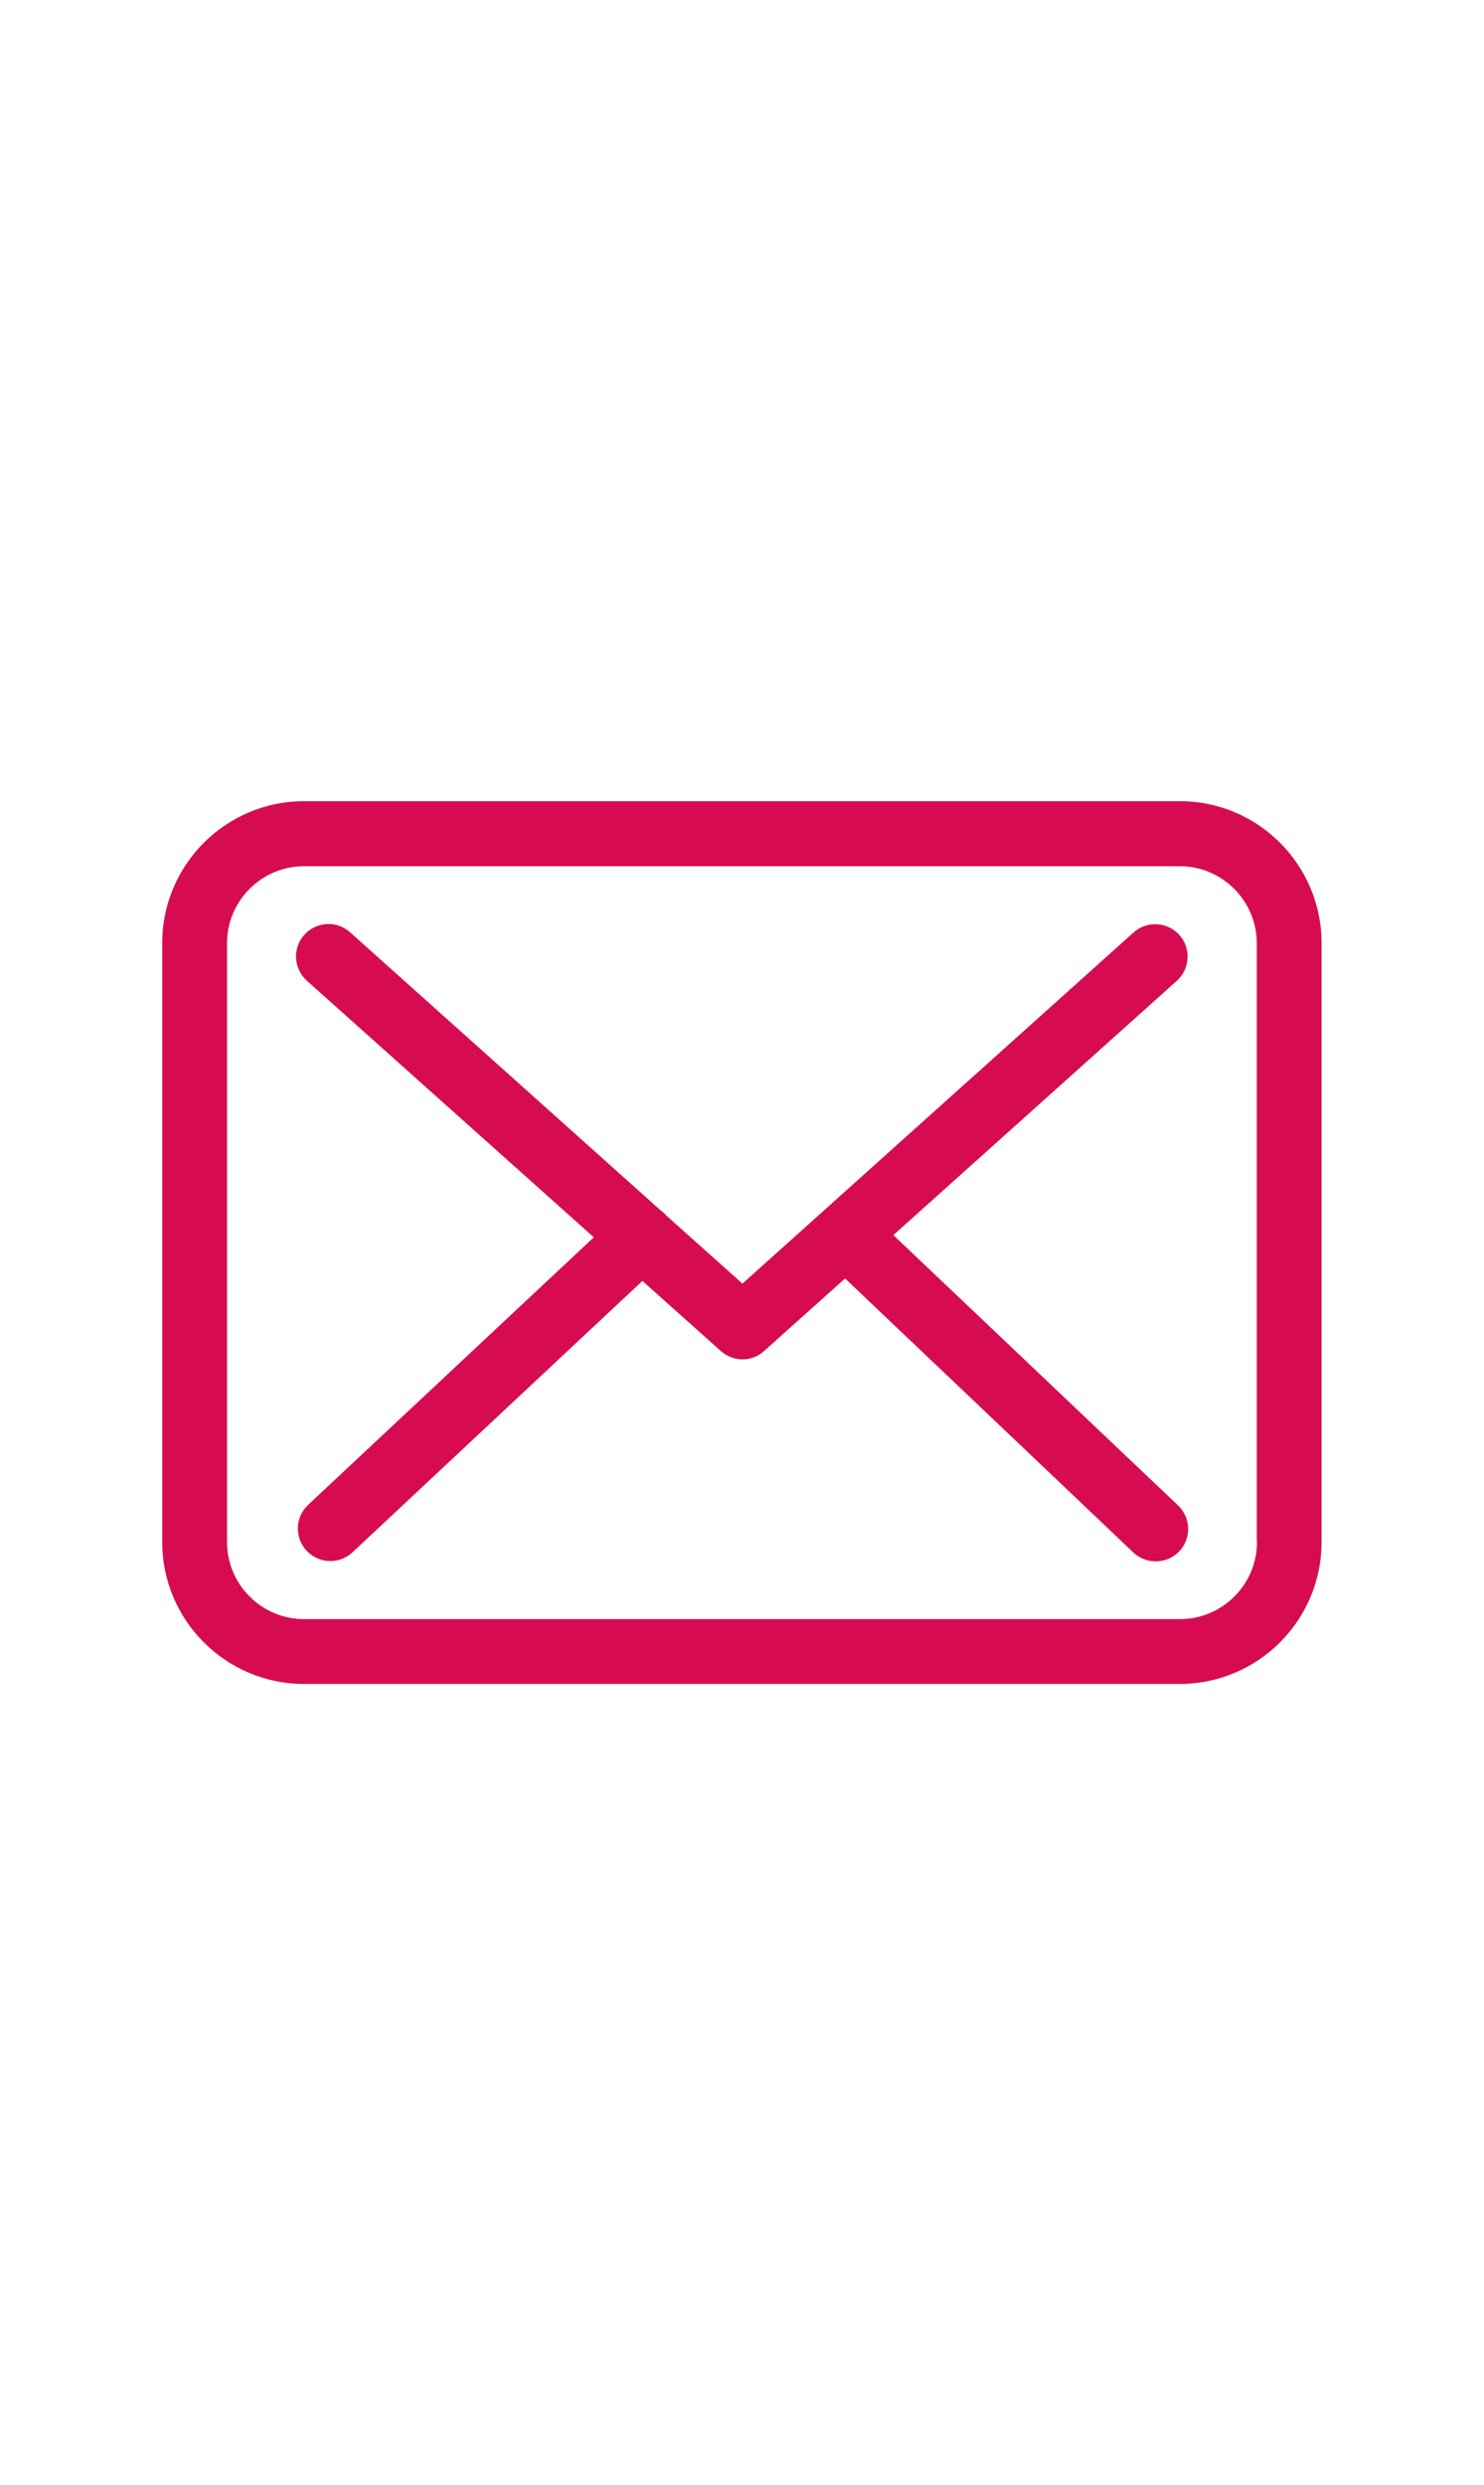
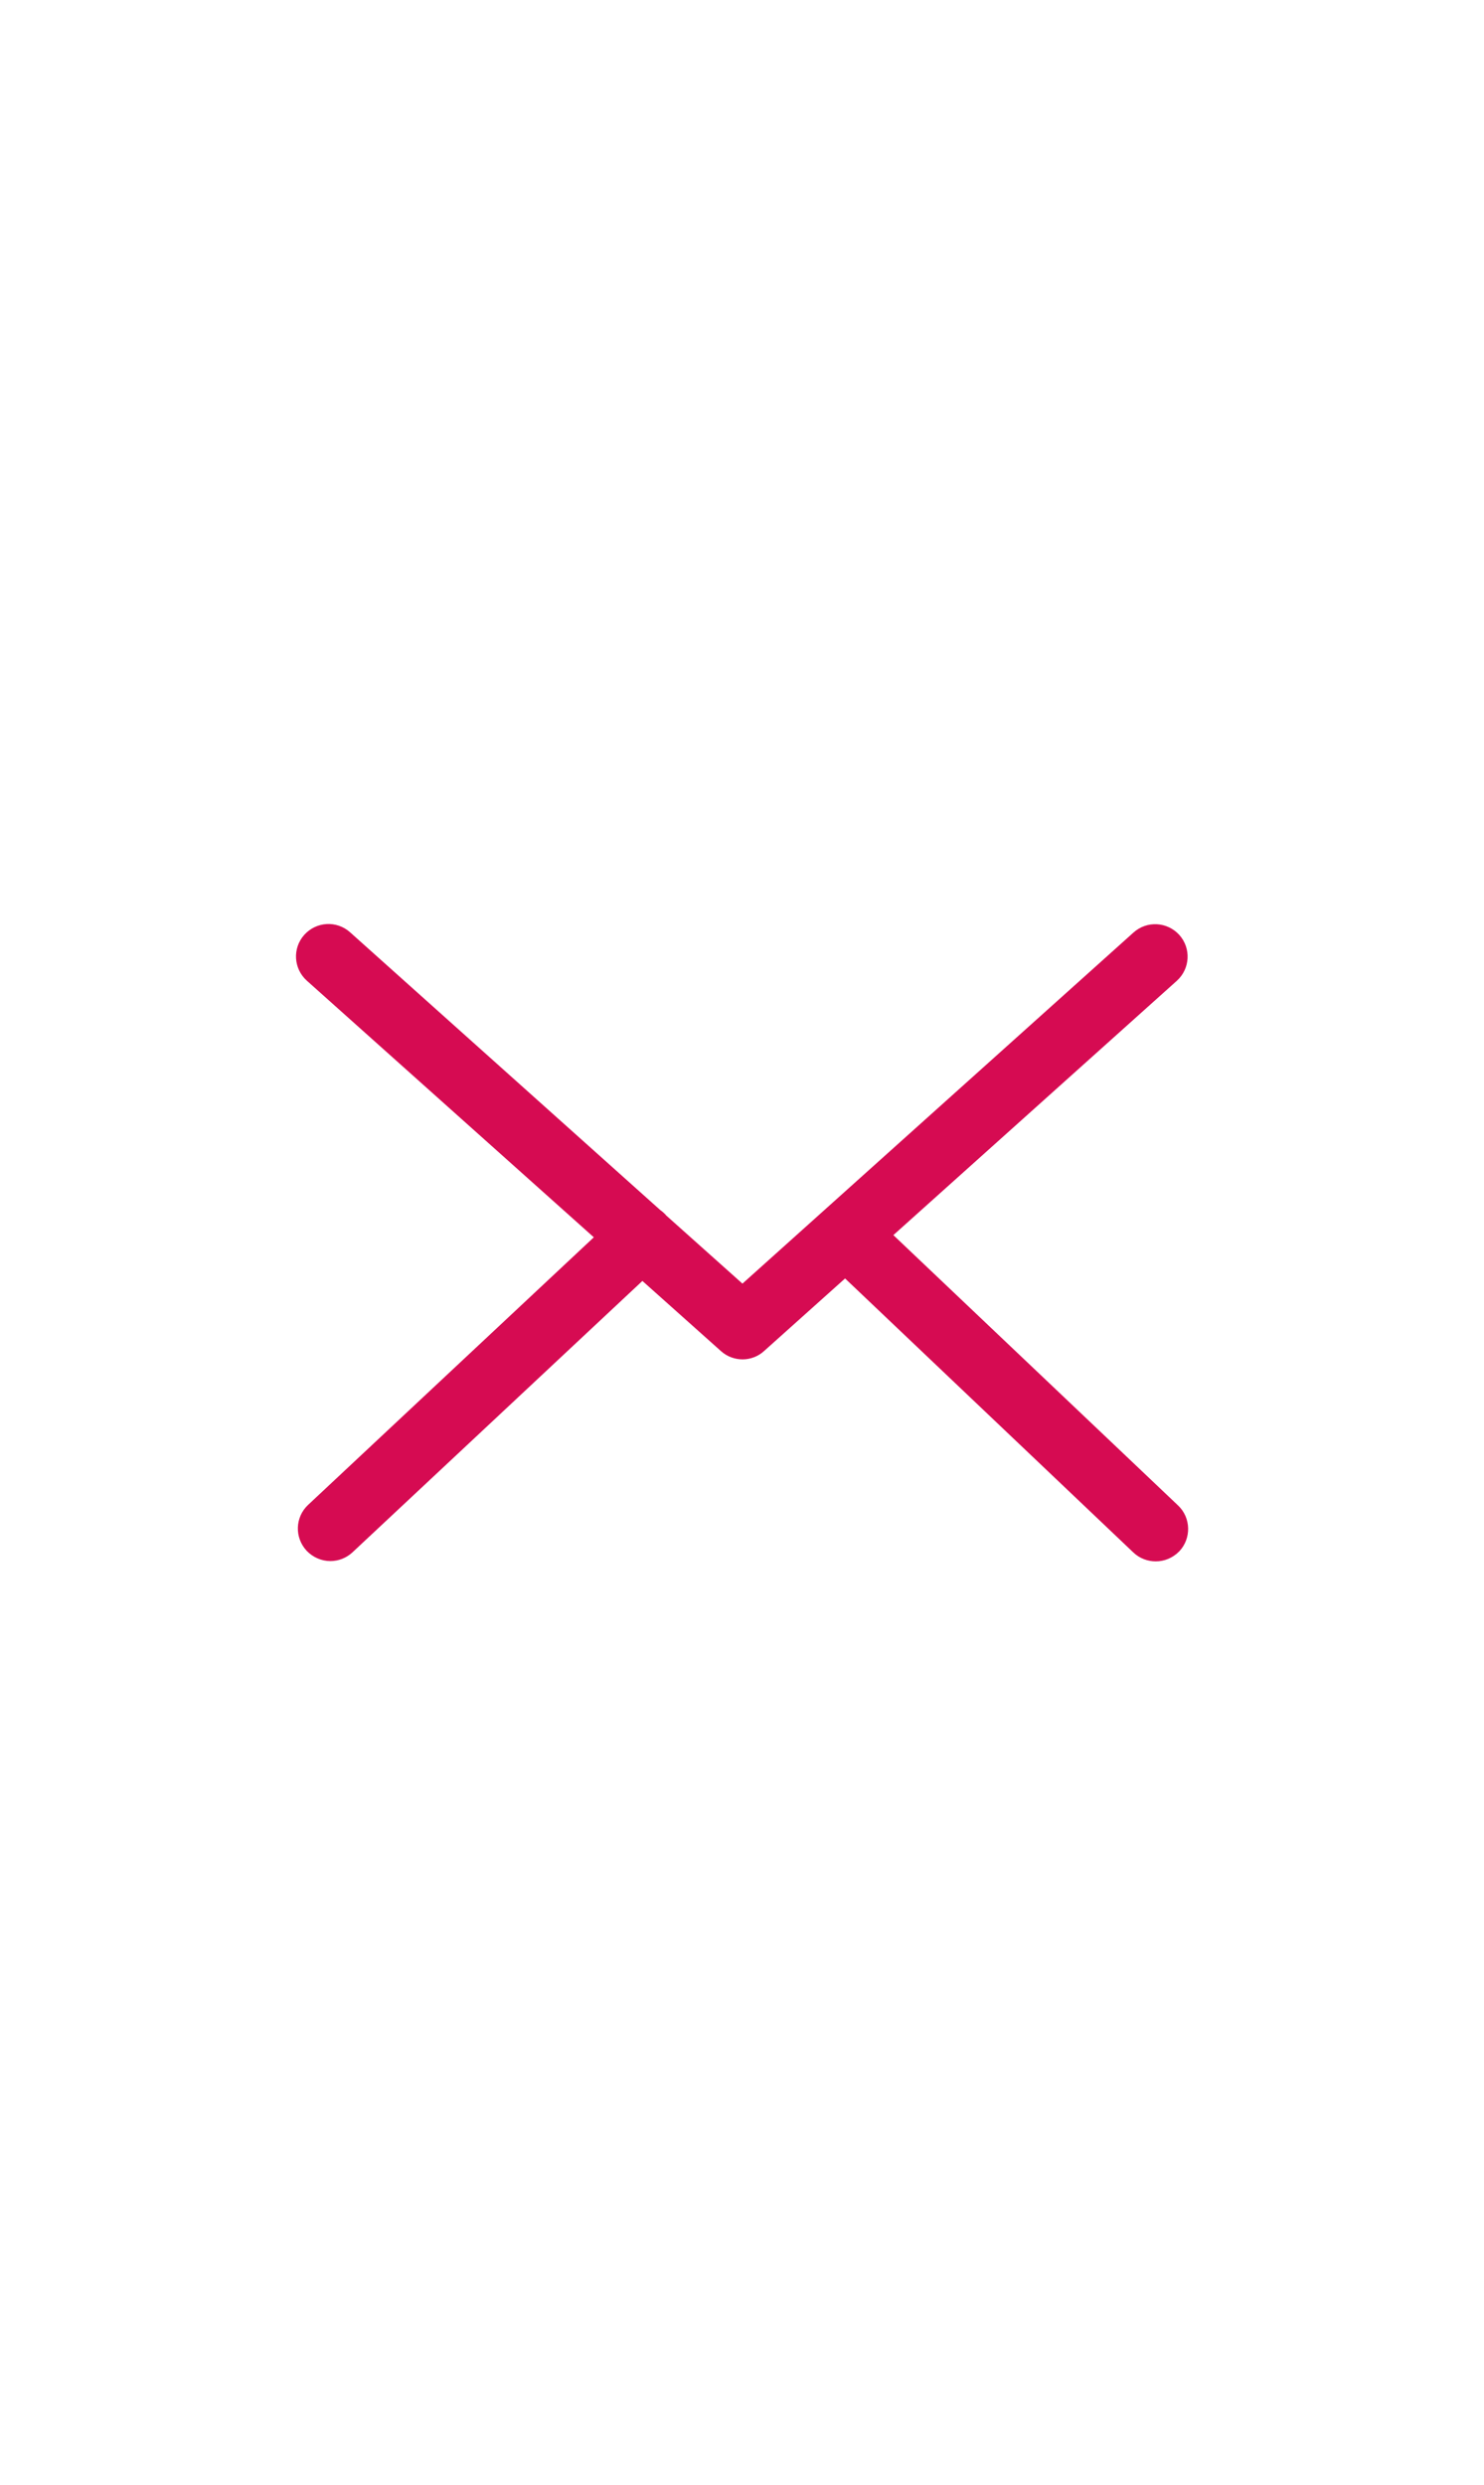
<svg xmlns="http://www.w3.org/2000/svg" height="25px" id="Laag_1" x="0px" y="0px" viewBox="0 0 14.937 12.89" style="enable-background:new 0 0 14.937 12.89;" xml:space="preserve">
  <style type="text/css">	.st0{fill:#D60B52;}</style>
  <g>
    <g>
-       <path class="st0" d="M11.877,2.005H3.06c-0.787,0-1.427,0.64-1.427,1.427v6.026c0,0.787,0.64,1.427,1.427,1.427   h8.815c0.787,0,1.427-0.64,1.427-1.427V3.434C13.303,2.647,12.664,2.005,11.877,2.005z M12.652,9.458   c0,0.427-0.348,0.775-0.775,0.775H3.06c-0.427,0-0.775-0.348-0.775-0.775V3.434c0-0.427,0.348-0.775,0.775-0.775h8.815   c0.427,0,0.775,0.348,0.775,0.775v6.024H12.652z" />
      <path class="st0" d="M8.992,6.37l2.854-2.559c0.133-0.121,0.145-0.326,0.024-0.461   c-0.121-0.133-0.326-0.145-0.461-0.024L7.473,6.858L6.705,6.172C6.703,6.17,6.7,6.167,6.7,6.165   C6.684,6.148,6.667,6.133,6.647,6.119L3.523,3.323C3.388,3.203,3.183,3.215,3.062,3.35   C2.942,3.485,2.954,3.69,3.089,3.811l2.888,2.581L3.101,9.084C2.97,9.207,2.963,9.412,3.086,9.545   c0.065,0.068,0.152,0.104,0.239,0.104c0.08,0,0.159-0.029,0.222-0.087l2.919-2.731l0.792,0.707   c0.063,0.056,0.14,0.082,0.217,0.082s0.157-0.029,0.217-0.085l0.814-0.729l2.902,2.757   c0.063,0.06,0.145,0.089,0.225,0.089c0.087,0,0.171-0.034,0.237-0.101c0.123-0.13,0.118-0.338-0.012-0.461   L8.992,6.37z" />
    </g>
  </g>
</svg>